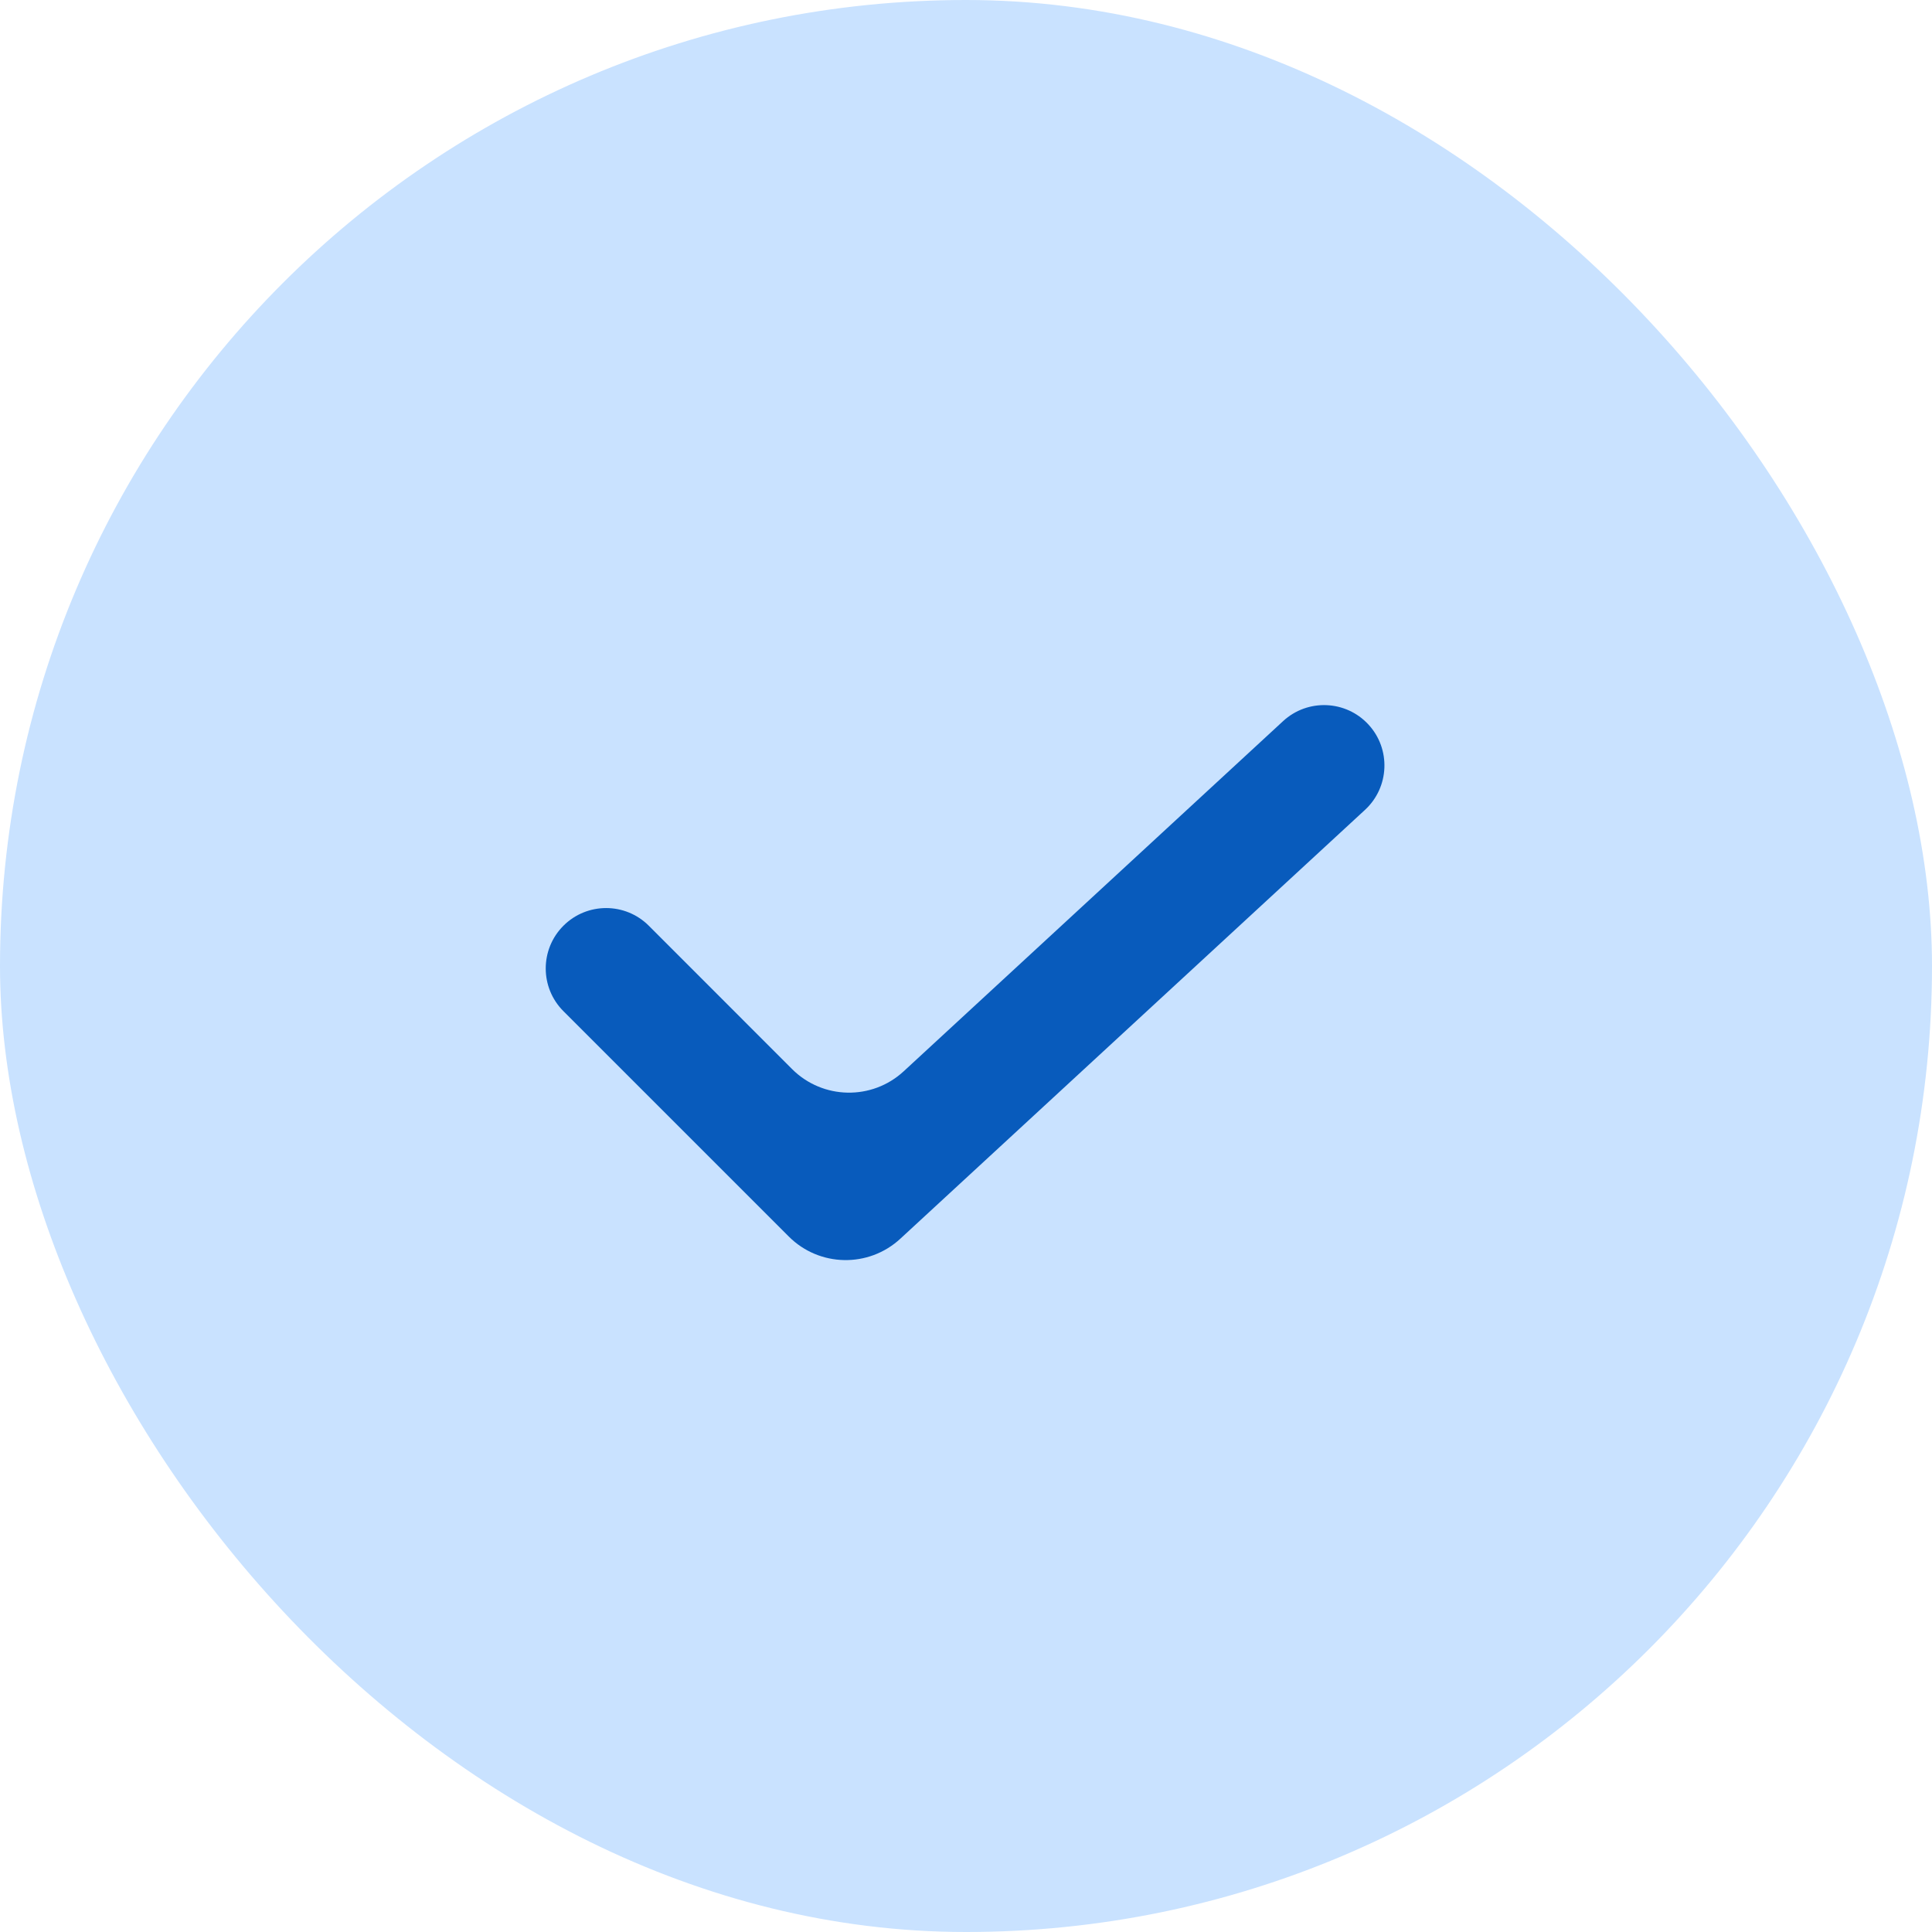
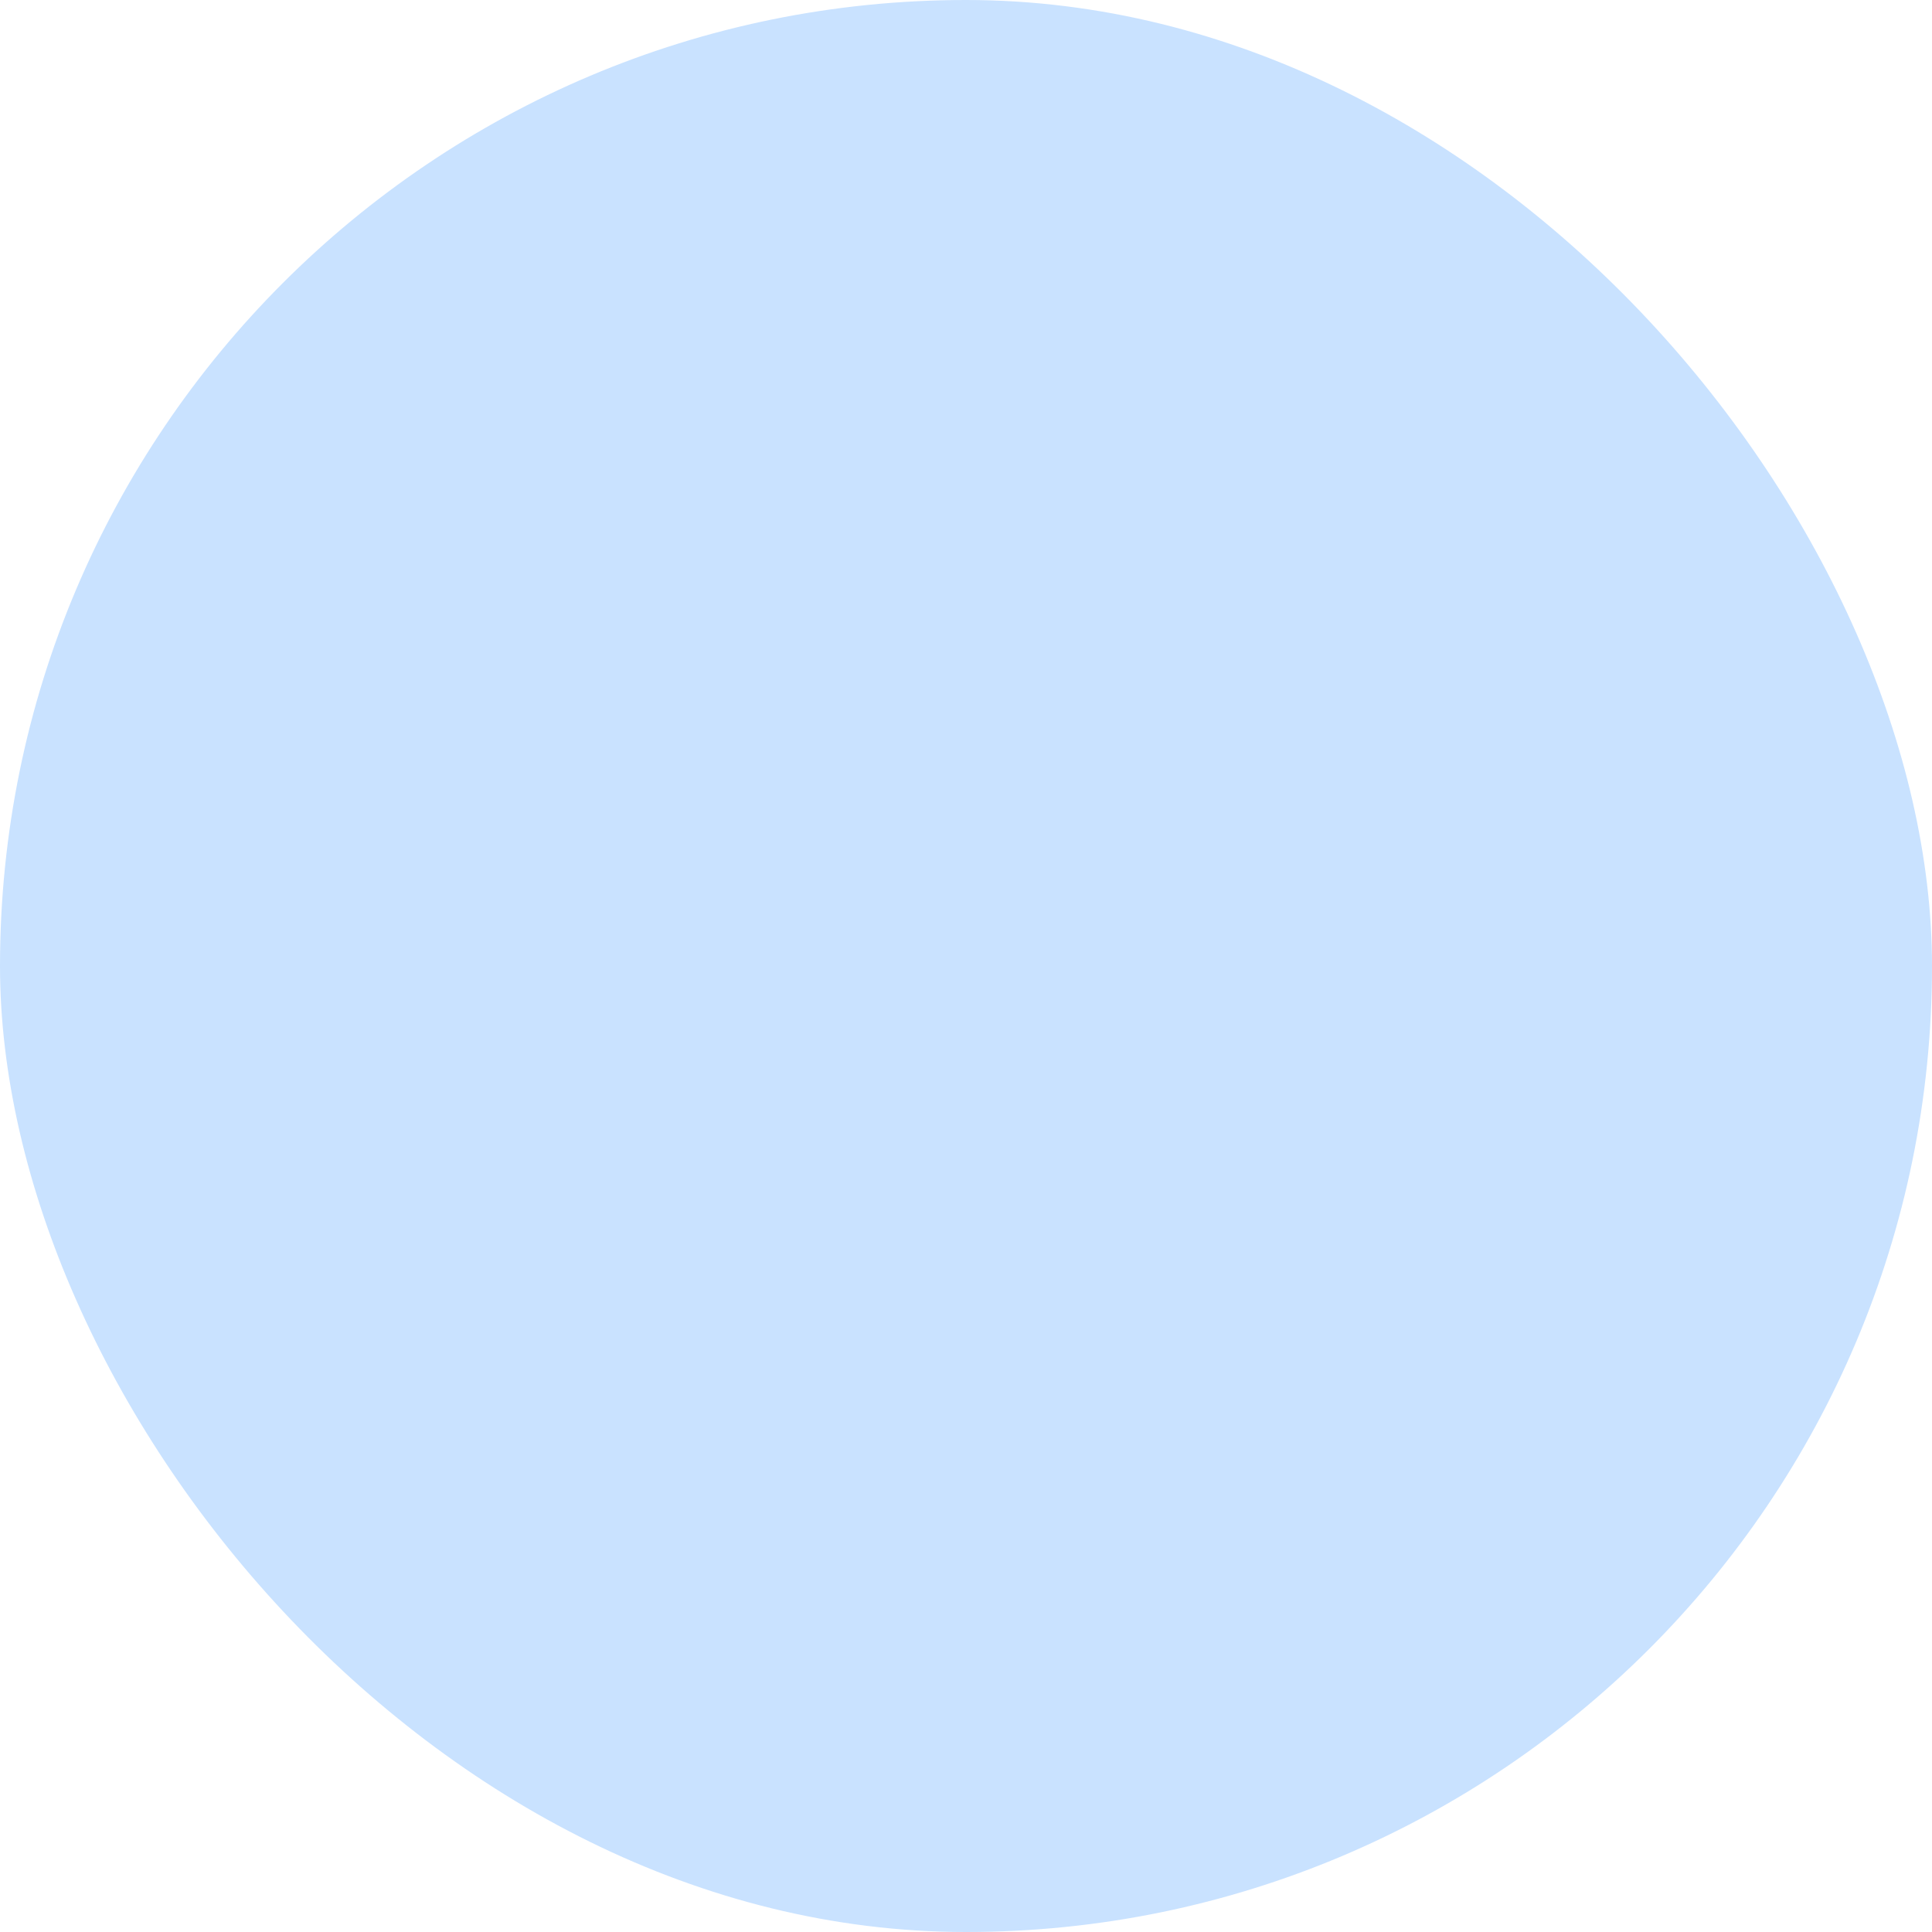
<svg xmlns="http://www.w3.org/2000/svg" width="24" height="24" viewBox="0 0 24 24" fill="none">
  <rect width="24" height="24" rx="12" fill="#C9E2FF" />
-   <path fill-rule="evenodd" clip-rule="evenodd" d="M16.999 9C17.28 9.304 17.261 9.779 16.957 10.06L11.184 15.388C10.79 15.752 10.178 15.74 9.799 15.361L6.999 12.561C6.706 12.268 6.706 11.793 6.999 11.5C7.292 11.207 7.767 11.207 8.06 11.5L9.84 13.281C10.22 13.66 10.832 13.672 11.226 13.308L15.939 8.958C16.244 8.677 16.718 8.696 16.999 9Z" fill="#085BBC" />
</svg>